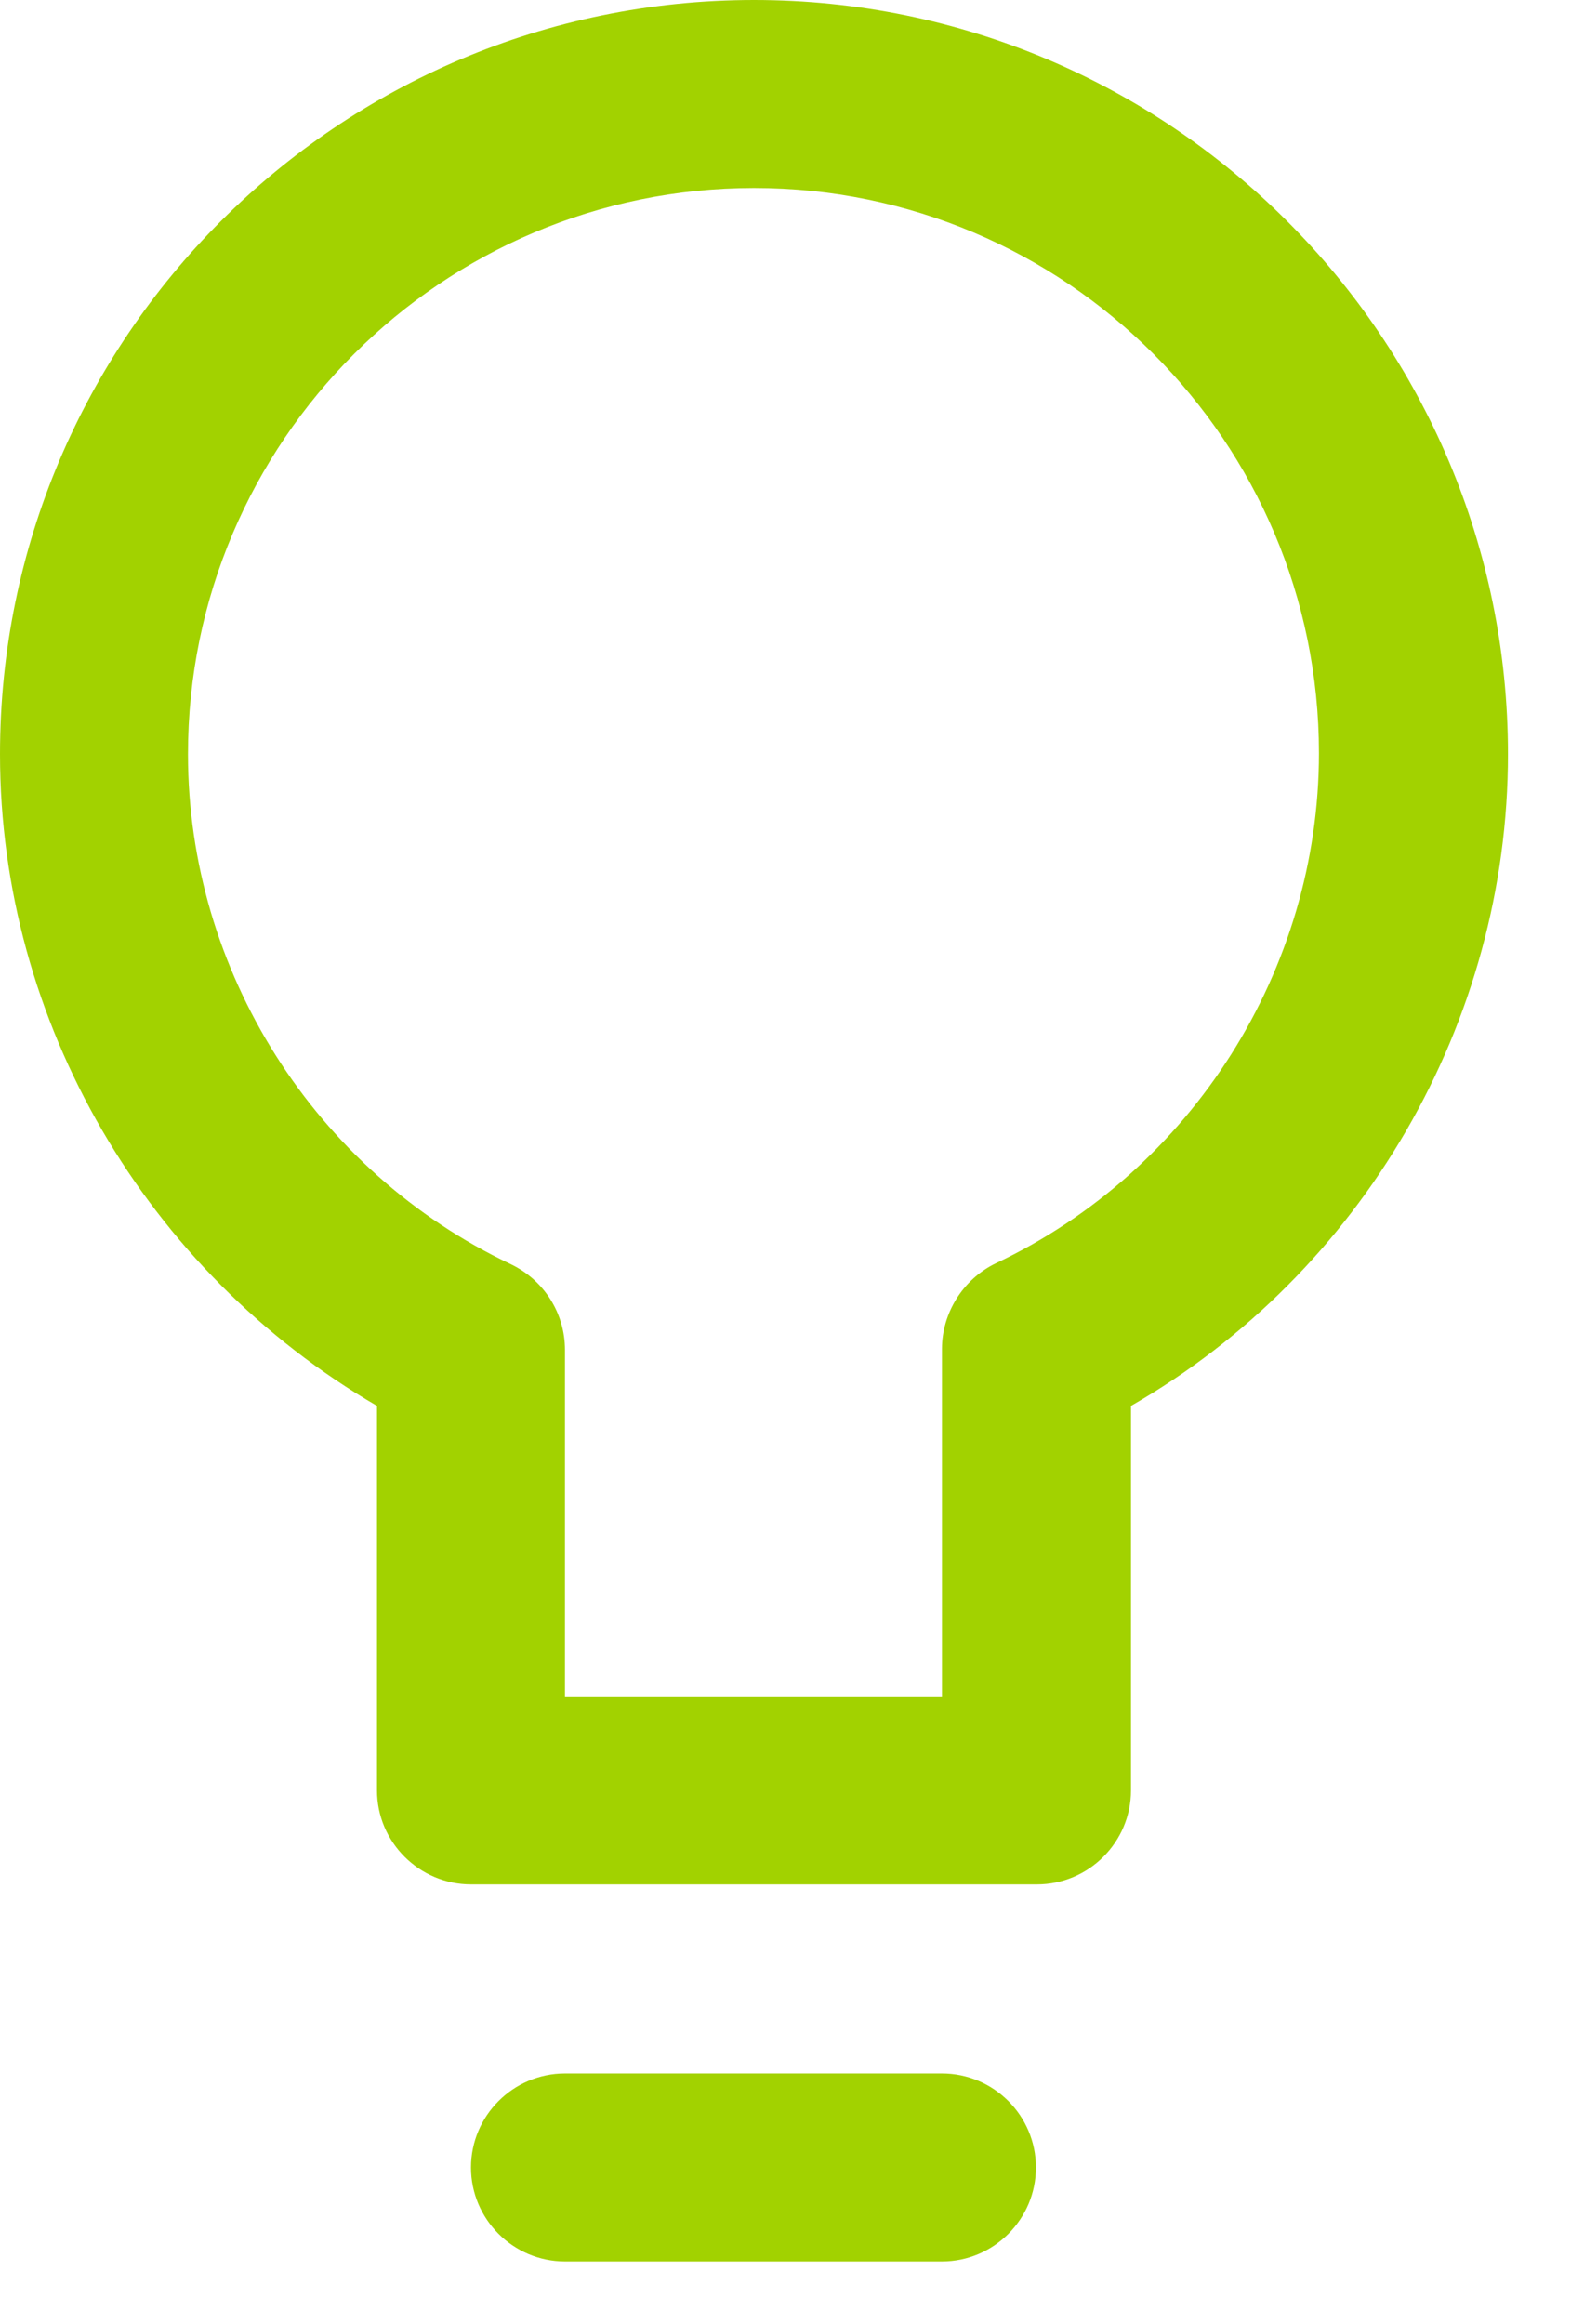
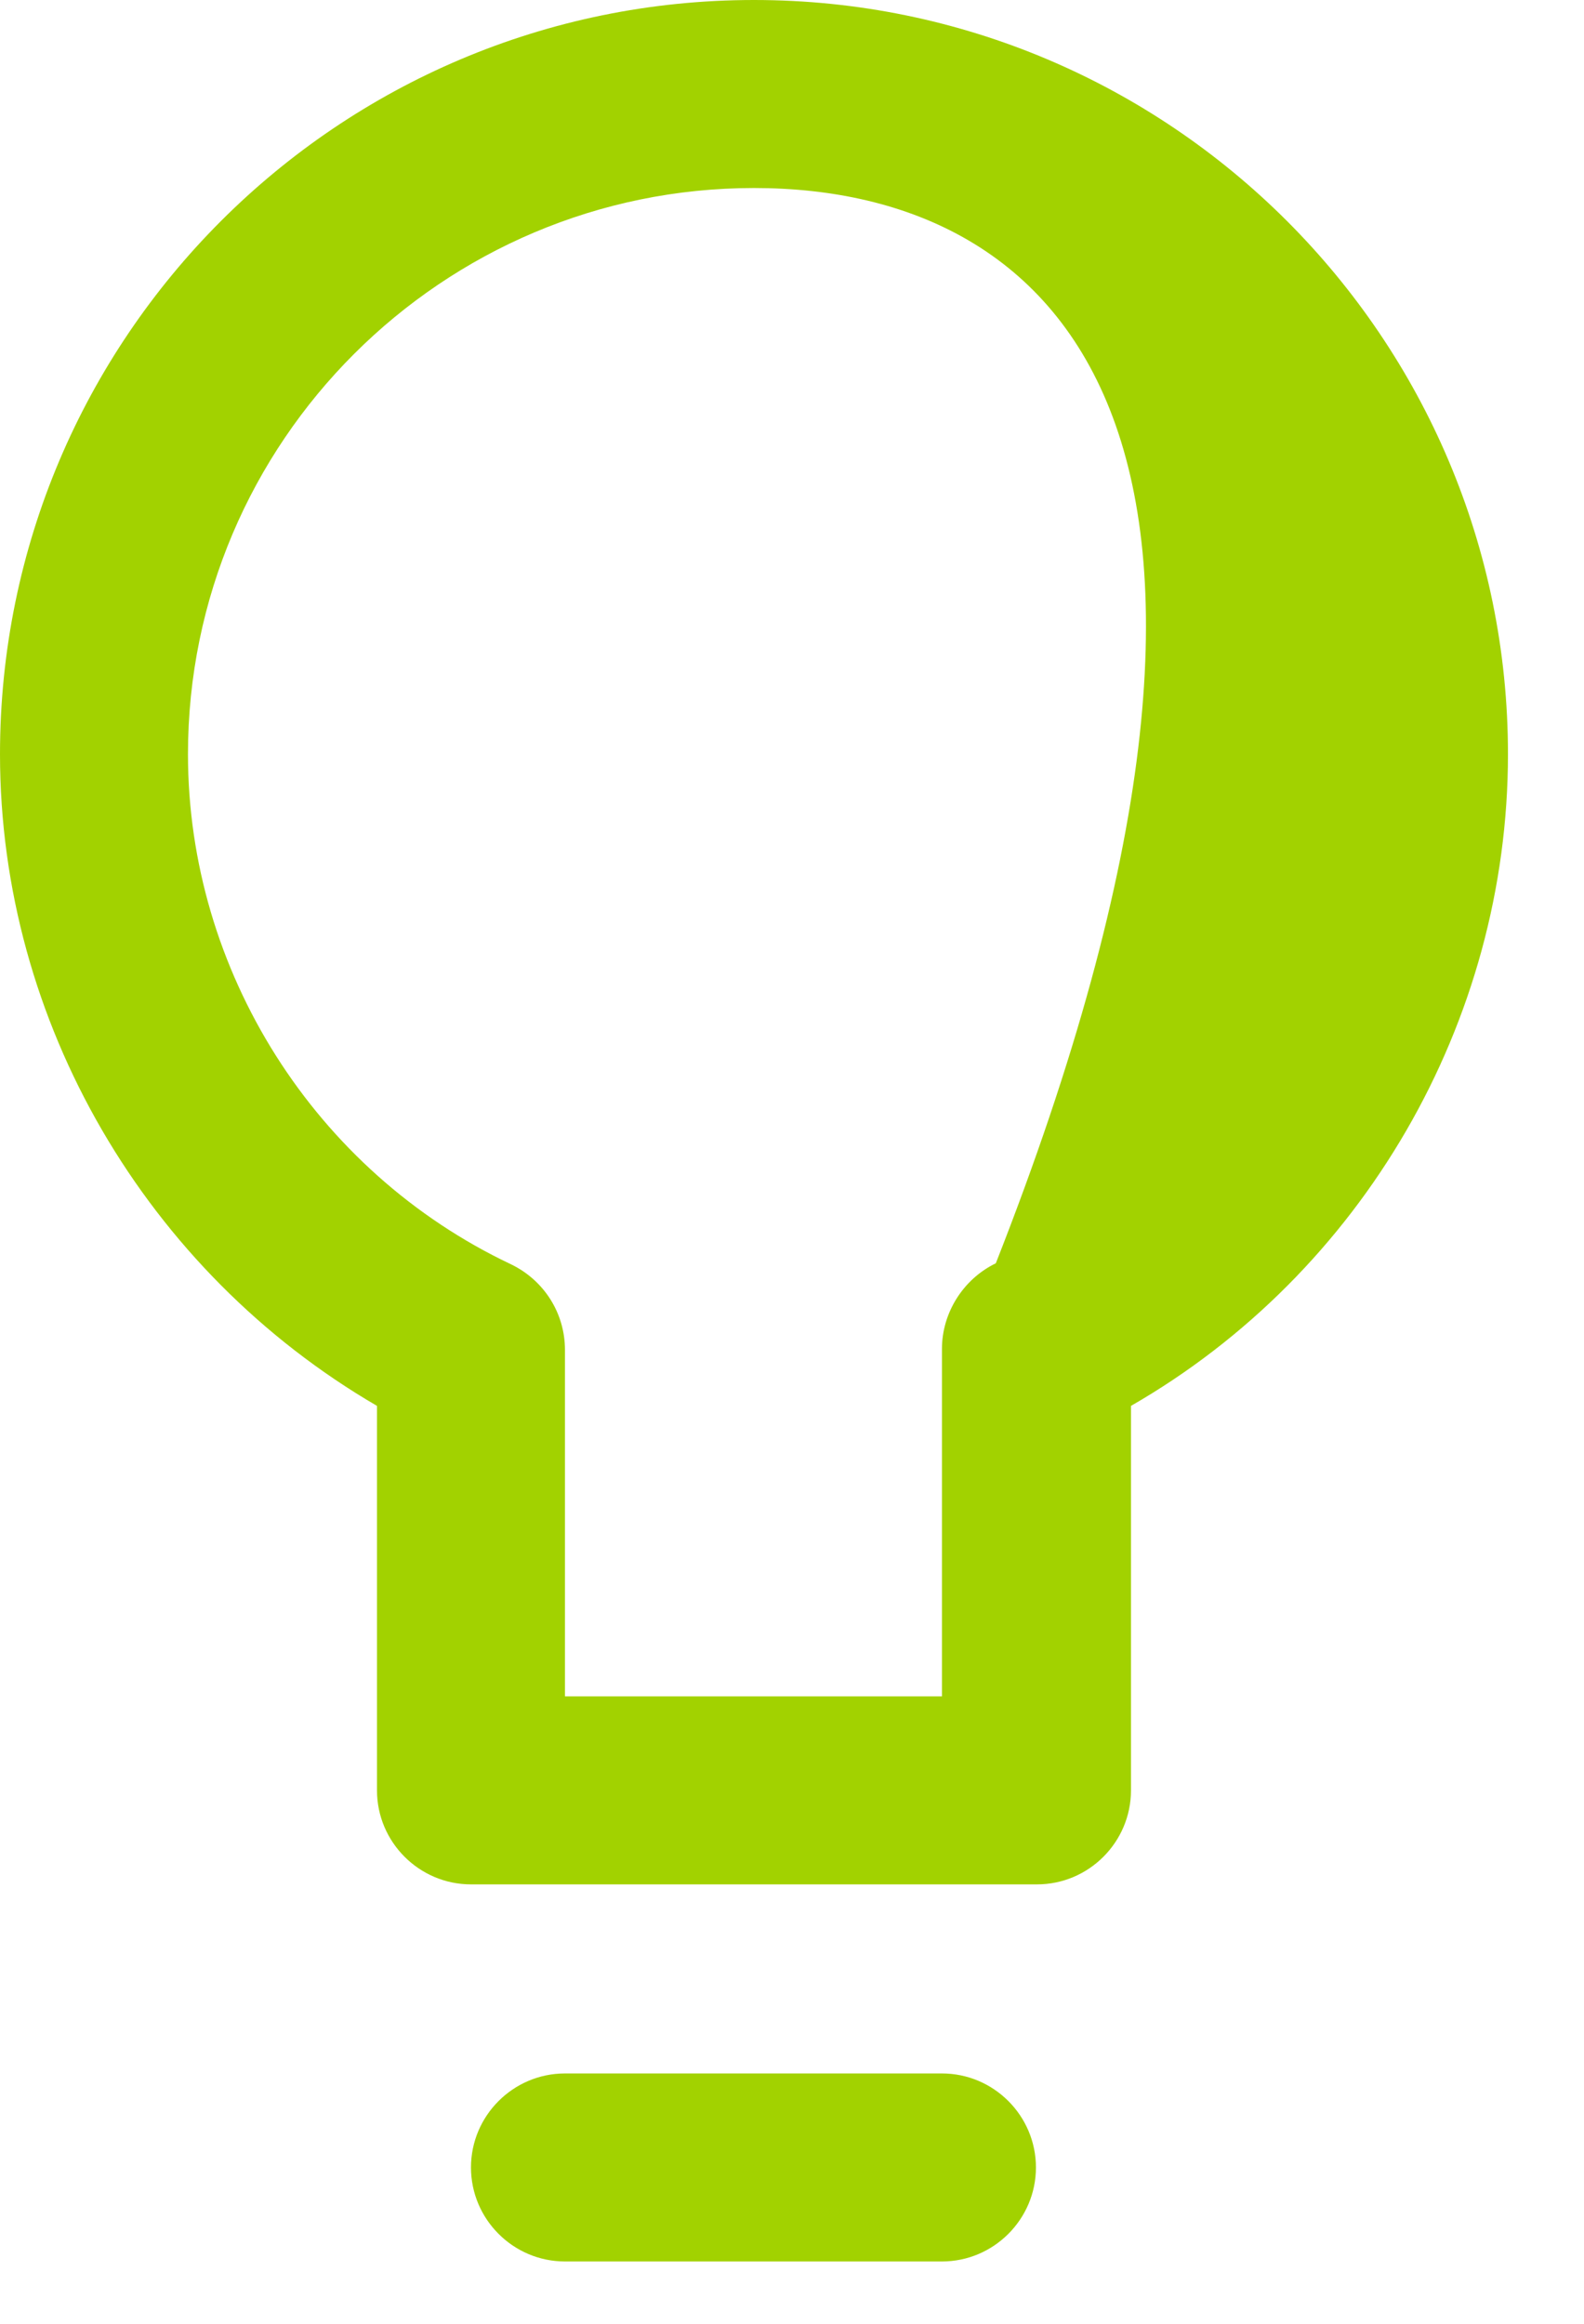
<svg xmlns="http://www.w3.org/2000/svg" width="15" height="22" viewBox="0 0 15 22" fill="none">
  <g clip-path="url(#clip0_2028_7556)">
-     <path d="M8.92 21.41H5.35C4.86 21.41 4.46 21.01 4.46 20.52C4.46 20.03 4.86 19.63 5.35 19.63H8.92C9.41 19.63 9.81 20.03 9.81 20.52C9.81 21.01 9.41 21.41 8.92 21.41ZM9.81 17.84H4.46C3.97 17.84 3.57 17.44 3.57 16.95V13.31C1.39 12.04 0 9.68 0 7.14C0 3.2 3.2 0 7.14 0C11.08 0 14.28 3.2 14.28 7.14C14.28 9.68 12.9 12.05 10.71 13.31V16.95C10.71 17.44 10.31 17.84 9.82 17.84H9.81ZM5.35 16.06H8.92V12.77C8.92 12.43 9.12 12.11 9.43 11.96C11.29 11.08 12.49 9.18 12.49 7.13C12.49 4.18 10.09 1.78 7.14 1.78C4.19 1.78 1.78 4.18 1.78 7.14C1.78 9.19 2.98 11.09 4.84 11.97C5.15 12.12 5.35 12.43 5.35 12.78V16.07V16.06Z" fill="#A2D200" />
+     <path d="M8.92 21.41H5.35C4.86 21.41 4.46 21.01 4.46 20.52C4.46 20.03 4.86 19.63 5.35 19.63H8.92C9.41 19.63 9.81 20.03 9.81 20.52C9.81 21.01 9.41 21.41 8.92 21.41ZM9.81 17.84H4.46C3.97 17.84 3.57 17.44 3.57 16.95V13.31C1.39 12.04 0 9.68 0 7.14C0 3.2 3.2 0 7.14 0C11.08 0 14.28 3.2 14.28 7.14C14.28 9.68 12.9 12.05 10.71 13.31V16.95C10.71 17.44 10.31 17.84 9.82 17.84H9.81ZM5.35 16.06H8.92V12.77C8.92 12.43 9.12 12.11 9.43 11.96C12.49 4.18 10.09 1.78 7.14 1.78C4.19 1.78 1.78 4.18 1.78 7.14C1.78 9.19 2.98 11.09 4.84 11.97C5.15 12.12 5.35 12.43 5.35 12.78V16.07V16.06Z" fill="#A2D200" />
  </g>
  <defs>
    <clipPath>
-       <rect width="14.27" height="21.41" fill="white" />
-     </clipPath>
+       </clipPath>
  </defs>
</svg>